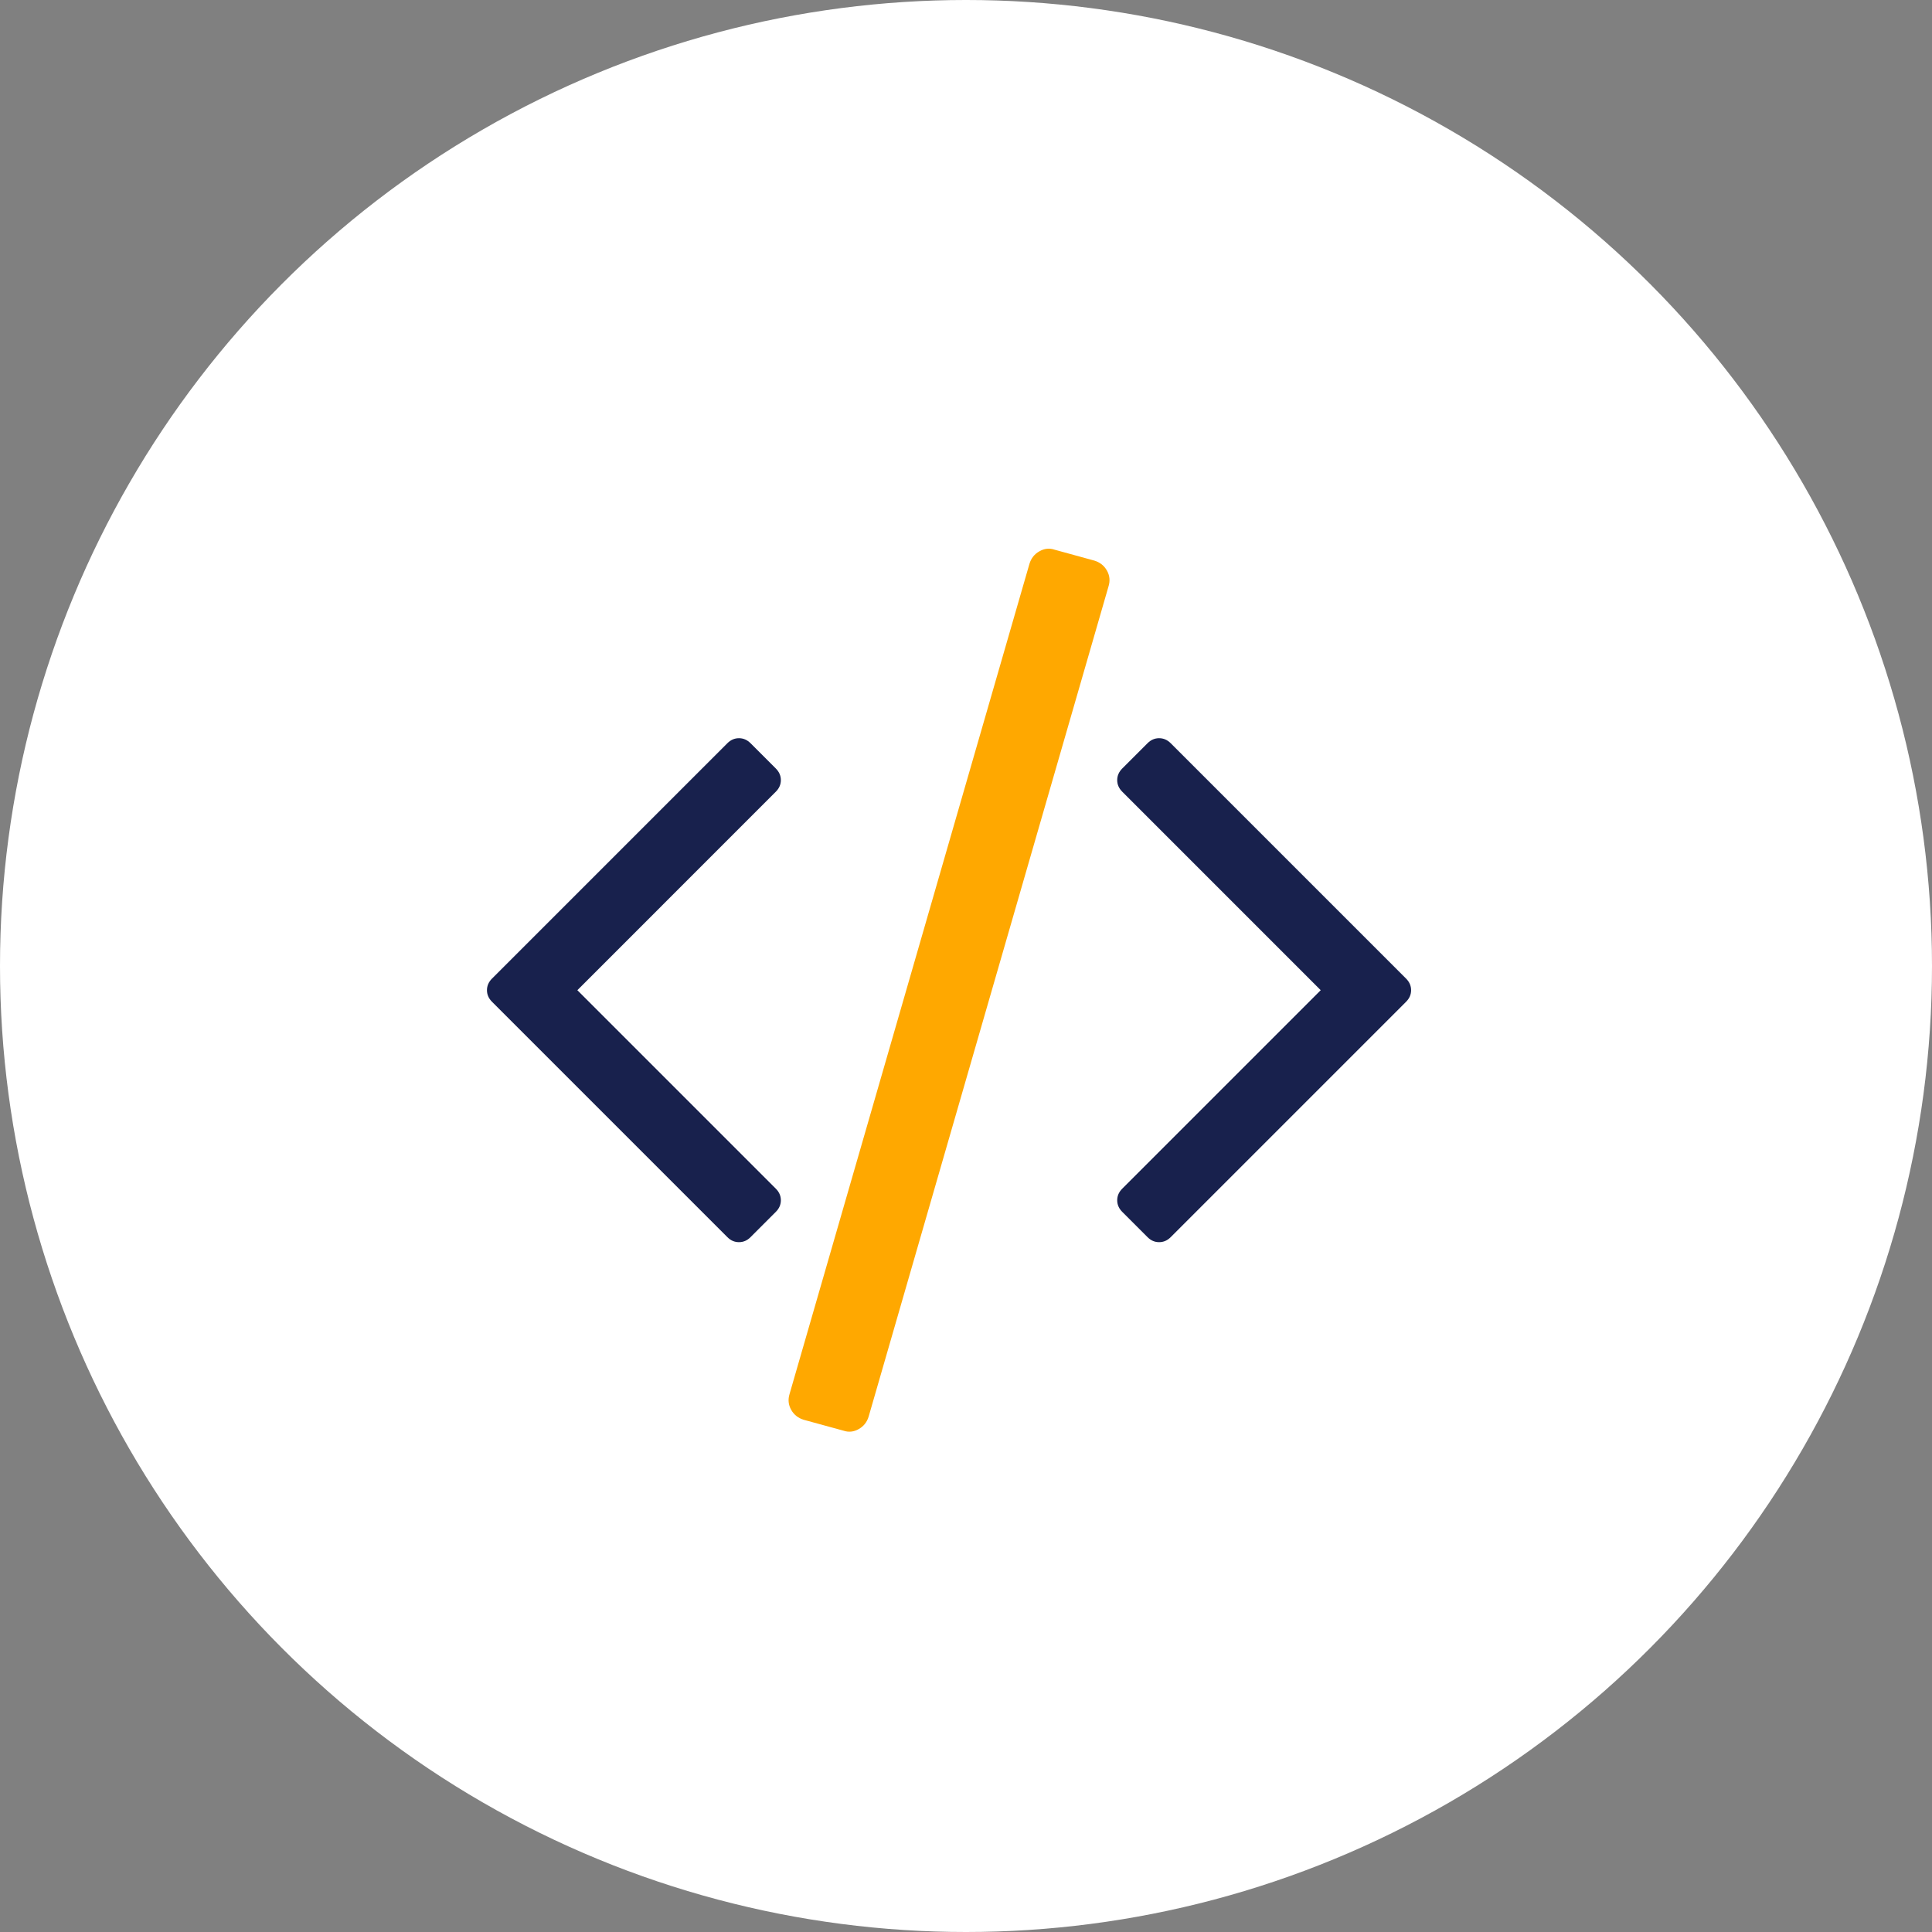
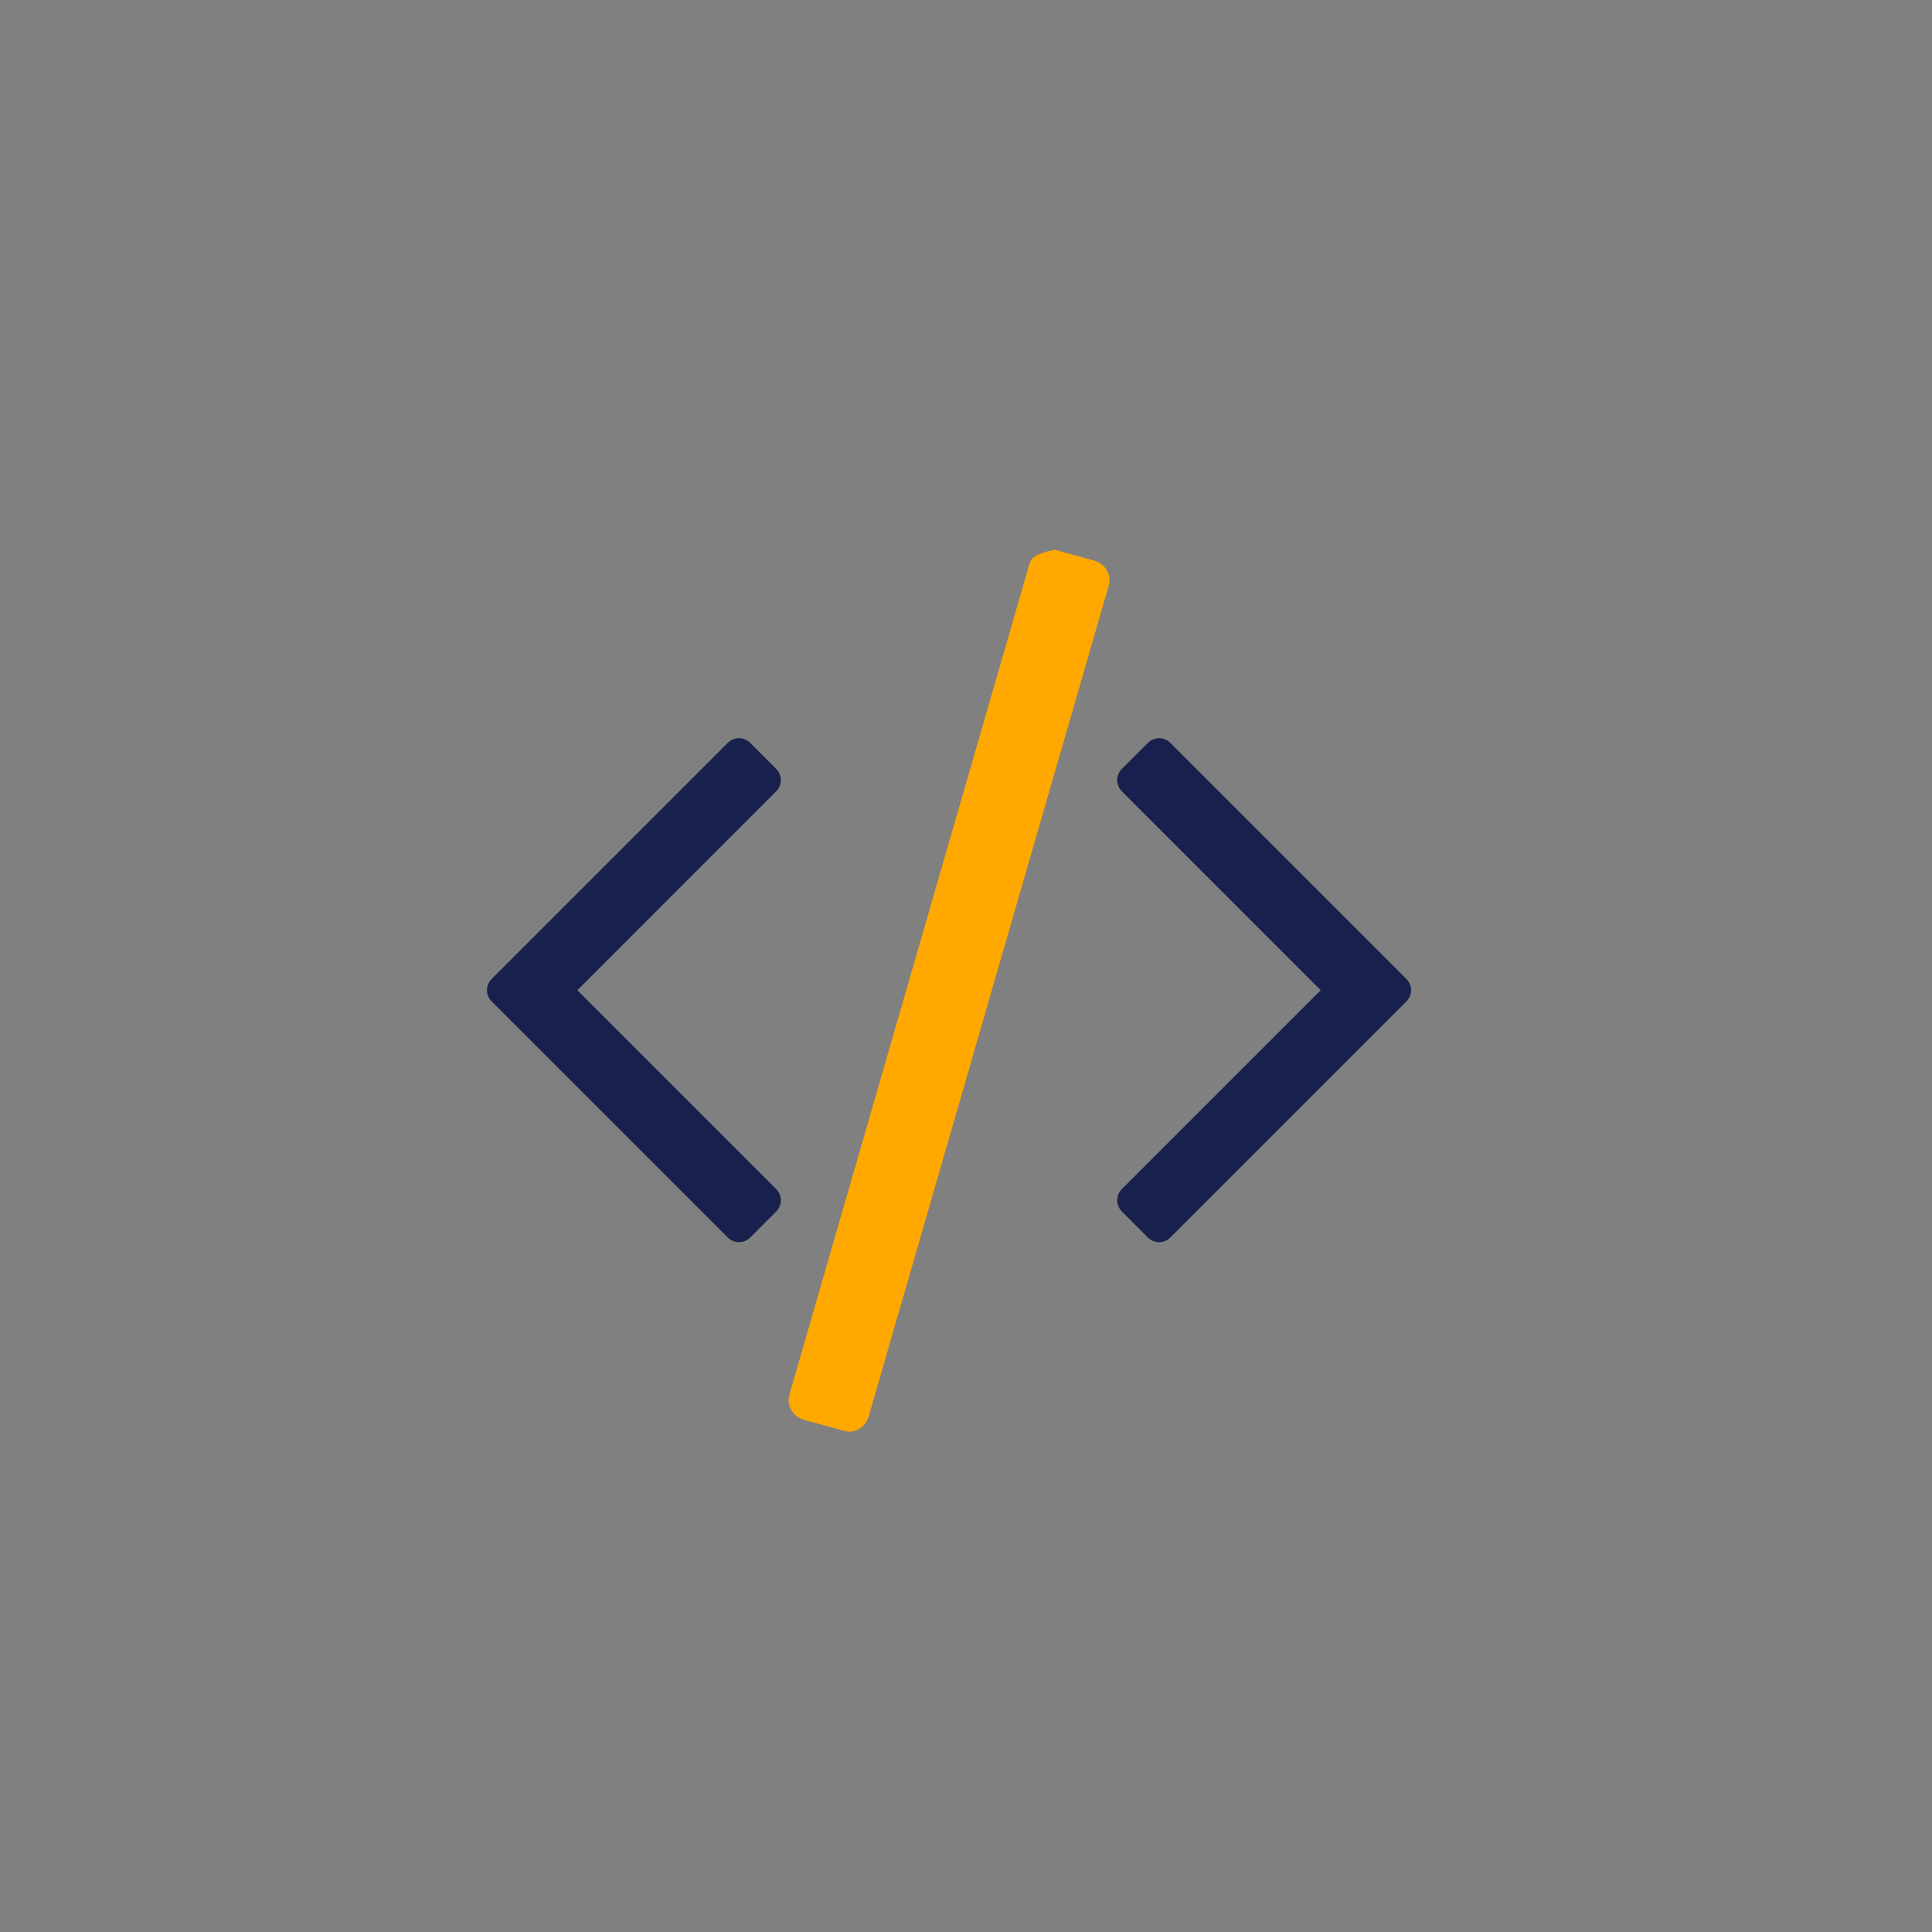
<svg xmlns="http://www.w3.org/2000/svg" width="57" height="57" viewBox="0 0 57 57" fill="none">
  <rect x="0" y="0" width="57" height="57" fill="#808080" stroke="none" />
-   <circle cx="28.5" cy="28.5" r="28.5" fill="white" />
  <path d="M22.889 35.754L22.144 36.499C22.045 36.599 21.931 36.648 21.802 36.648C21.672 36.648 21.558 36.599 21.459 36.499L14.516 29.556C14.417 29.457 14.367 29.343 14.367 29.214C14.367 29.085 14.417 28.97 14.516 28.871L21.459 21.928C21.558 21.829 21.672 21.779 21.802 21.779C21.931 21.779 22.045 21.829 22.144 21.928L22.889 22.673C22.988 22.772 23.038 22.887 23.038 23.016C23.038 23.145 22.988 23.259 22.889 23.358L17.034 29.214L22.889 35.069C22.988 35.168 23.038 35.283 23.038 35.412C23.038 35.541 22.988 35.655 22.889 35.754ZM31.695 19.857L26.137 39.092C26.097 39.221 26.02 39.318 25.906 39.382C25.792 39.447 25.675 39.459 25.556 39.419L24.632 39.166C24.503 39.127 24.406 39.05 24.342 38.935C24.277 38.821 24.265 38.699 24.305 38.57L29.862 19.336C29.902 19.207 29.979 19.11 30.093 19.045C30.207 18.981 30.324 18.968 30.443 19.008L31.367 19.261C31.496 19.301 31.593 19.378 31.657 19.492C31.722 19.606 31.734 19.728 31.695 19.857ZM41.483 29.556L34.54 36.499C34.441 36.599 34.327 36.648 34.197 36.648C34.068 36.648 33.954 36.599 33.855 36.499L33.11 35.754C33.011 35.655 32.961 35.541 32.961 35.412C32.961 35.283 33.011 35.168 33.11 35.069L38.965 29.214L33.11 23.358C33.011 23.259 32.961 23.145 32.961 23.016C32.961 22.887 33.011 22.772 33.11 22.673L33.855 21.928C33.954 21.829 34.068 21.779 34.197 21.779C34.327 21.779 34.441 21.829 34.54 21.928L41.483 28.871C41.582 28.97 41.632 29.085 41.632 29.214C41.632 29.343 41.582 29.457 41.483 29.556Z" fill="#18214D" />
-   <path d="M25.628 41.793L32.705 17.299C32.756 17.134 32.74 16.979 32.658 16.834C32.576 16.688 32.452 16.59 32.288 16.54L31.111 16.217C30.96 16.166 30.811 16.182 30.666 16.265C30.52 16.347 30.422 16.47 30.372 16.635L23.294 41.129C23.244 41.293 23.26 41.448 23.342 41.594C23.424 41.739 23.547 41.837 23.712 41.888L24.888 42.21C25.04 42.261 25.189 42.245 25.334 42.163C25.48 42.081 25.578 41.958 25.628 41.793Z" fill="#FFA800" />
+   <path d="M25.628 41.793L32.705 17.299C32.756 17.134 32.74 16.979 32.658 16.834C32.576 16.688 32.452 16.59 32.288 16.54L31.111 16.217C30.52 16.347 30.422 16.47 30.372 16.635L23.294 41.129C23.244 41.293 23.26 41.448 23.342 41.594C23.424 41.739 23.547 41.837 23.712 41.888L24.888 42.21C25.04 42.261 25.189 42.245 25.334 42.163C25.48 42.081 25.578 41.958 25.628 41.793Z" fill="#FFA800" />
</svg>